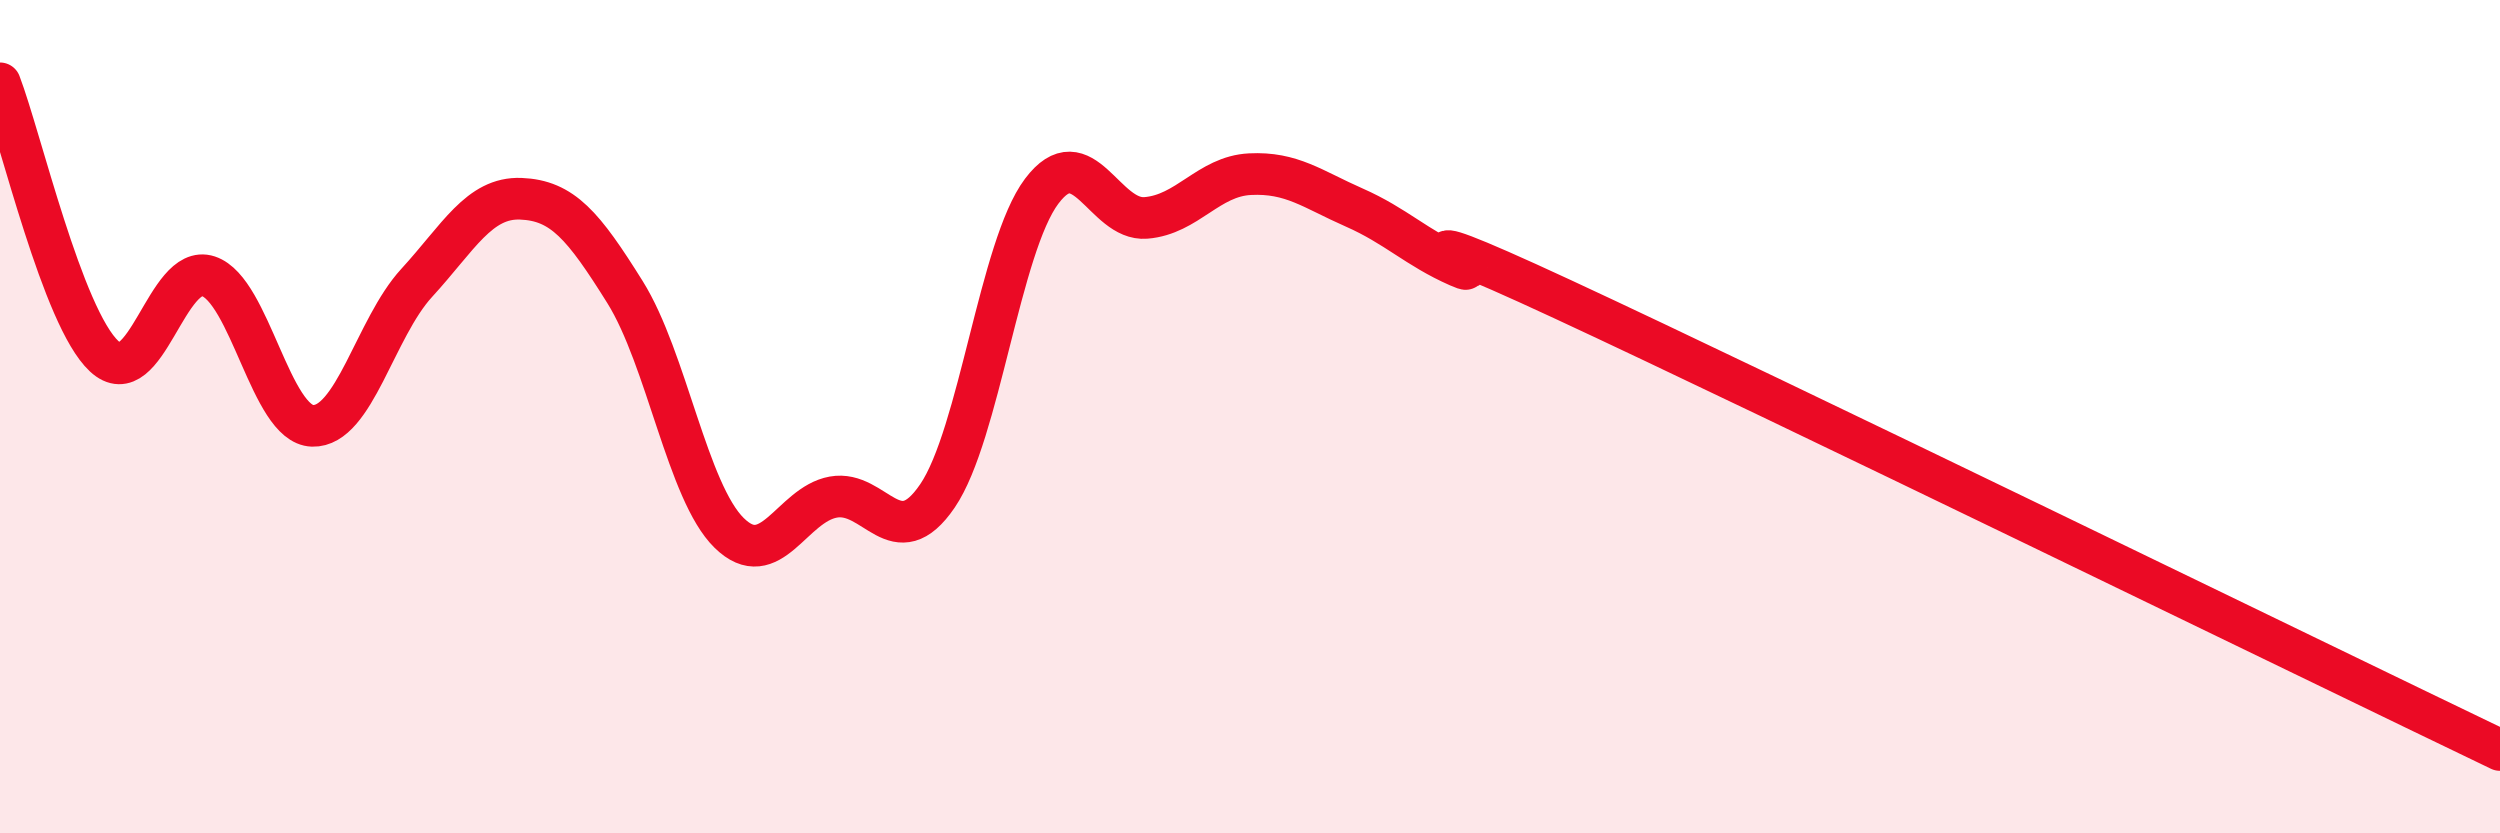
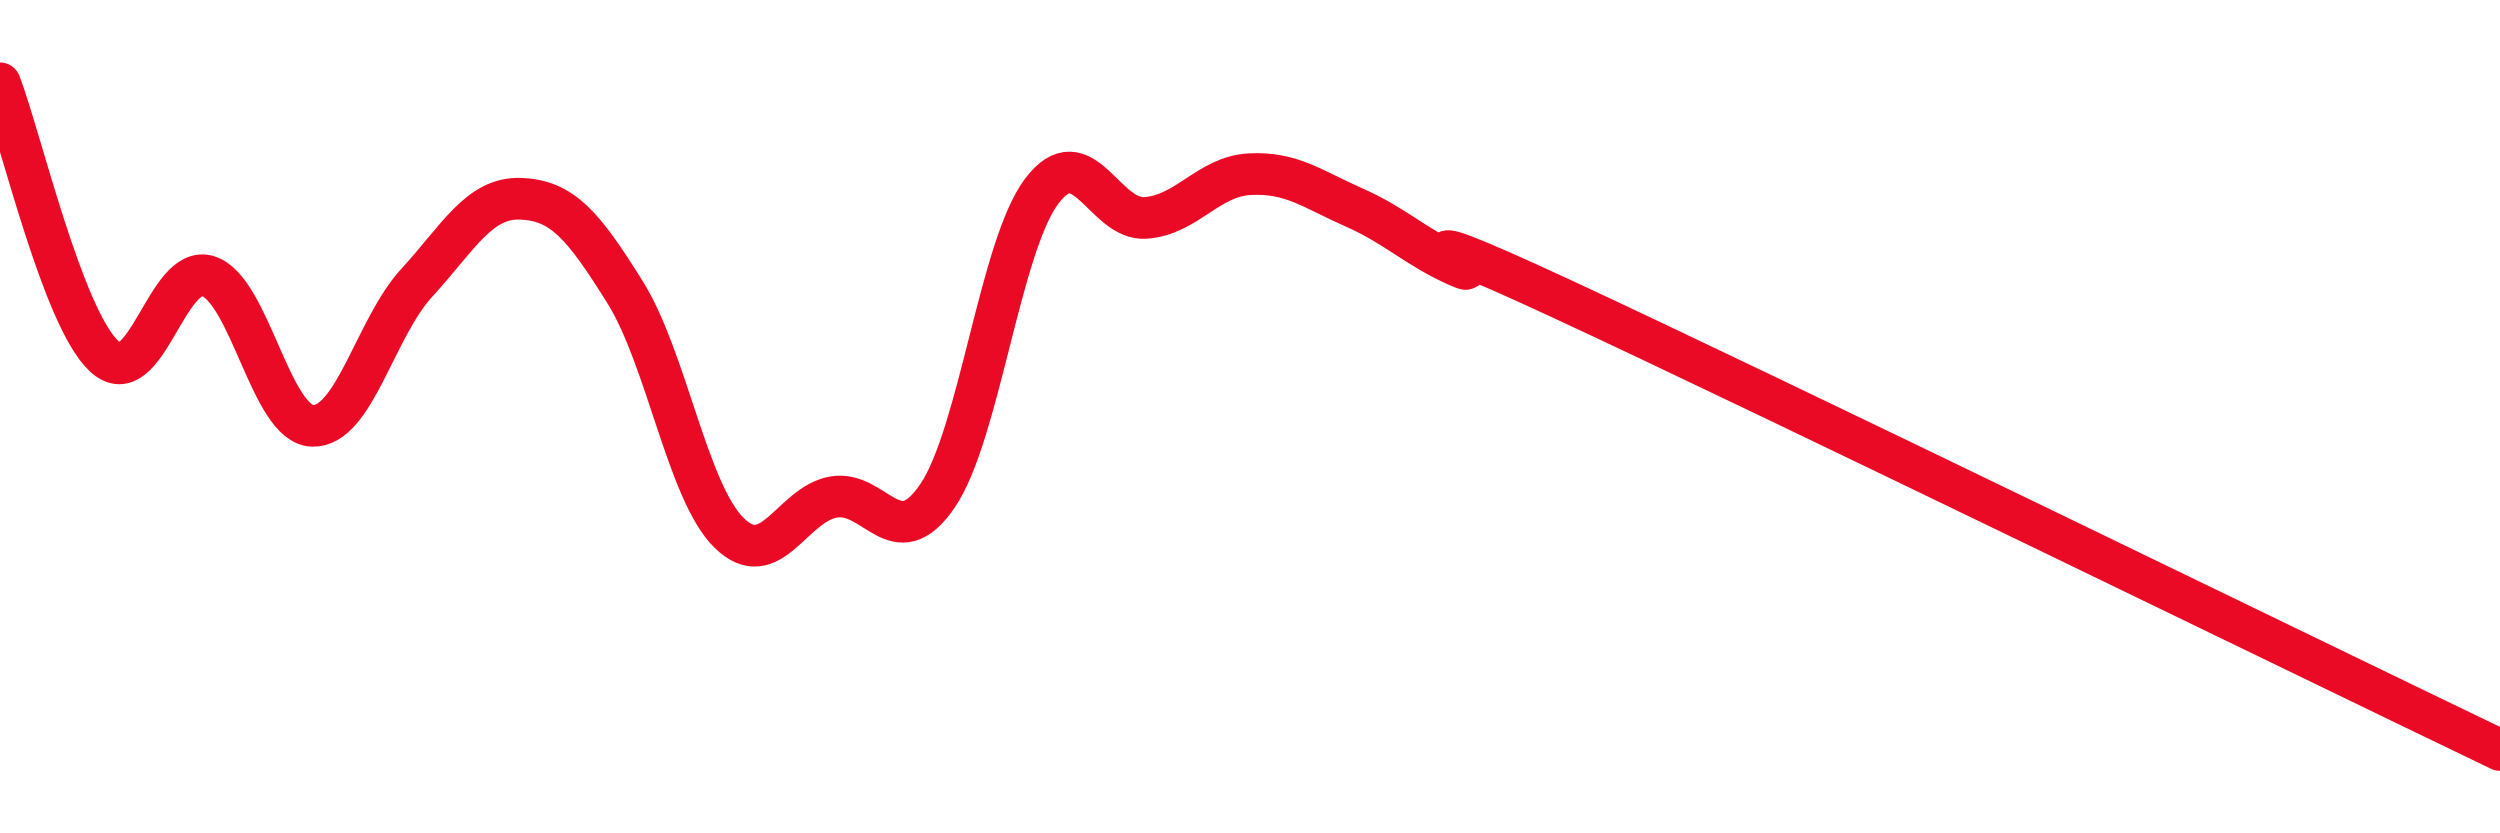
<svg xmlns="http://www.w3.org/2000/svg" width="60" height="20" viewBox="0 0 60 20">
-   <path d="M 0,2 C 0.5,3.31 1.5,7.62 2.5,8.55 C 3.5,9.48 4,6.3 5,6.63 C 6,6.96 6.5,10.19 7.5,10.22 C 8.5,10.25 9,7.88 10,6.79 C 11,5.7 11.5,4.73 12.5,4.77 C 13.5,4.81 14,5.41 15,7.01 C 16,8.61 16.5,11.81 17.5,12.79 C 18.5,13.77 19,12.11 20,11.93 C 21,11.75 21.5,13.37 22.5,11.9 C 23.5,10.43 24,5.92 25,4.59 C 26,3.26 26.5,5.31 27.5,5.23 C 28.5,5.15 29,4.23 30,4.18 C 31,4.13 31.5,4.54 32.5,4.98 C 33.5,5.42 34,5.95 35,6.39 C 36,6.83 32.5,4.86 37.5,7.18 C 42.5,9.5 55.5,15.84 60,18L60 20L0 20Z" fill="#EB0A25" opacity="0.1" stroke-linecap="round" stroke-linejoin="round" />
  <path d="M 0,2 C 0.5,3.31 1.5,7.62 2.5,8.55 C 3.5,9.48 4,6.3 5,6.63 C 6,6.96 6.5,10.19 7.5,10.22 C 8.5,10.25 9,7.88 10,6.79 C 11,5.7 11.5,4.73 12.5,4.77 C 13.5,4.81 14,5.41 15,7.01 C 16,8.61 16.5,11.81 17.5,12.79 C 18.5,13.77 19,12.11 20,11.93 C 21,11.75 21.5,13.37 22.5,11.9 C 23.5,10.43 24,5.92 25,4.59 C 26,3.26 26.5,5.31 27.5,5.23 C 28.5,5.15 29,4.23 30,4.18 C 31,4.13 31.5,4.54 32.5,4.98 C 33.5,5.42 34,5.95 35,6.39 C 36,6.83 32.5,4.86 37.5,7.18 C 42.5,9.5 55.5,15.84 60,18" stroke="#EB0A25" stroke-width="1" fill="none" stroke-linecap="round" stroke-linejoin="round" />
</svg>